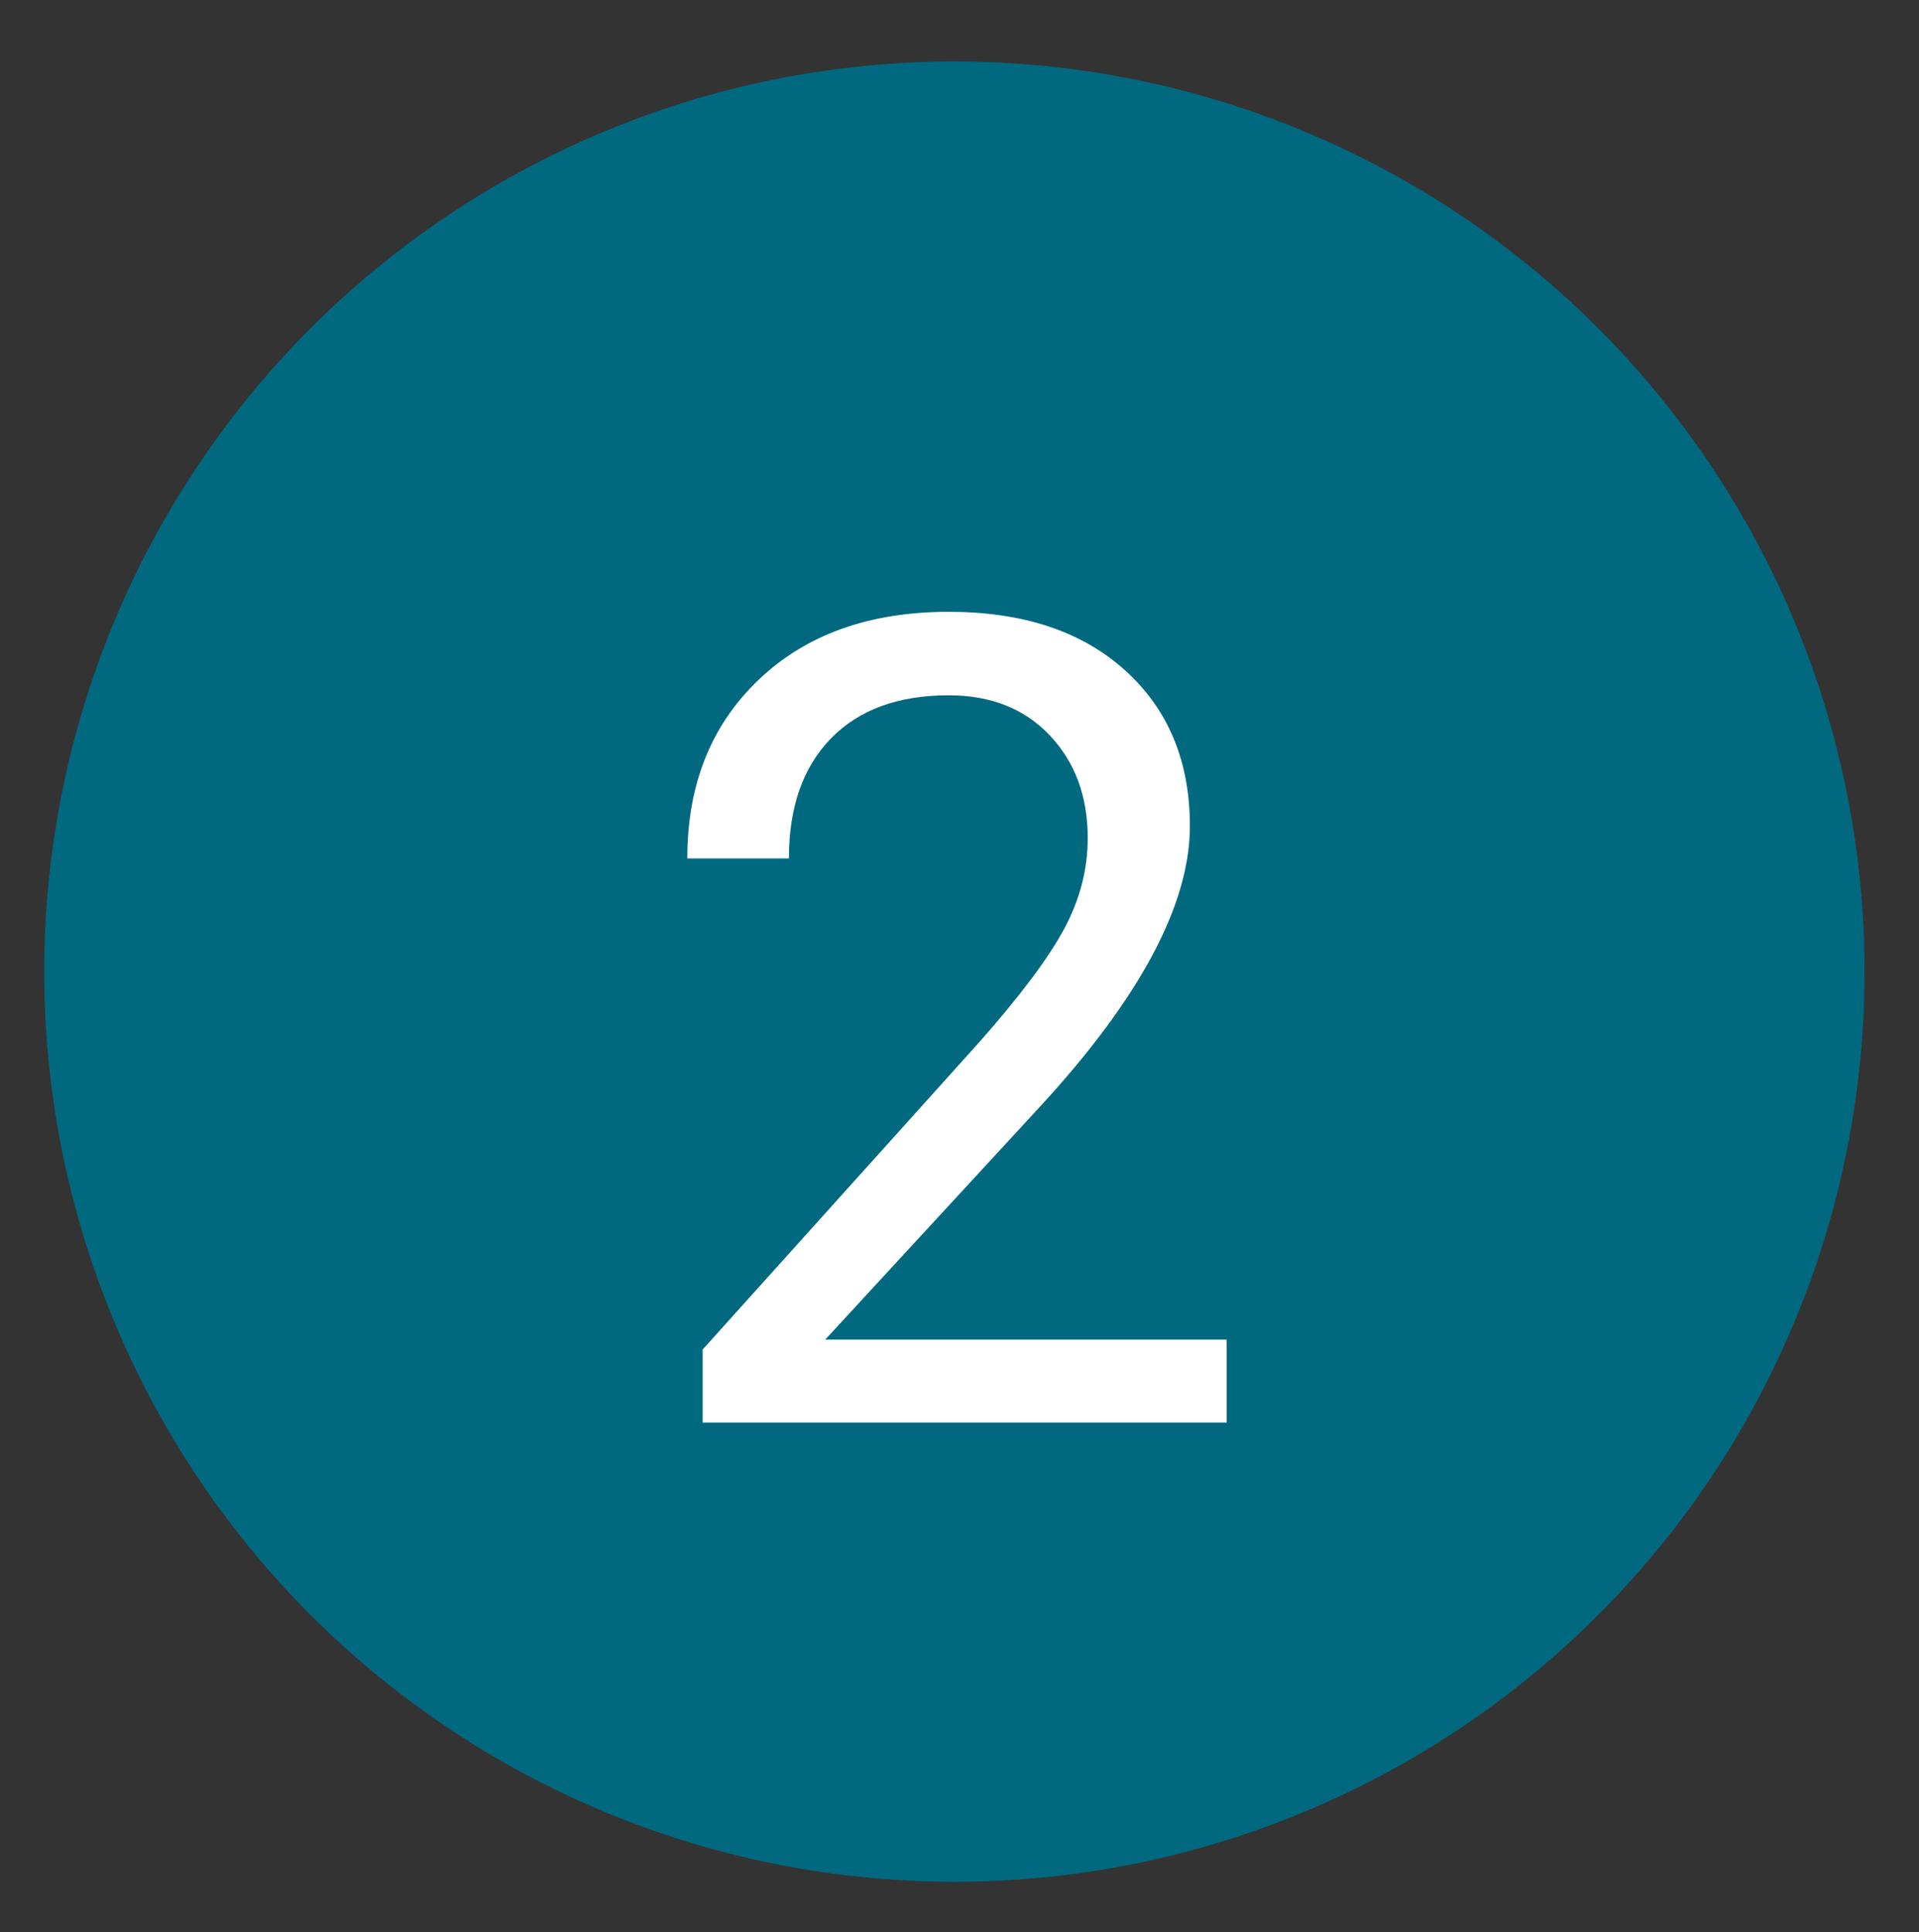
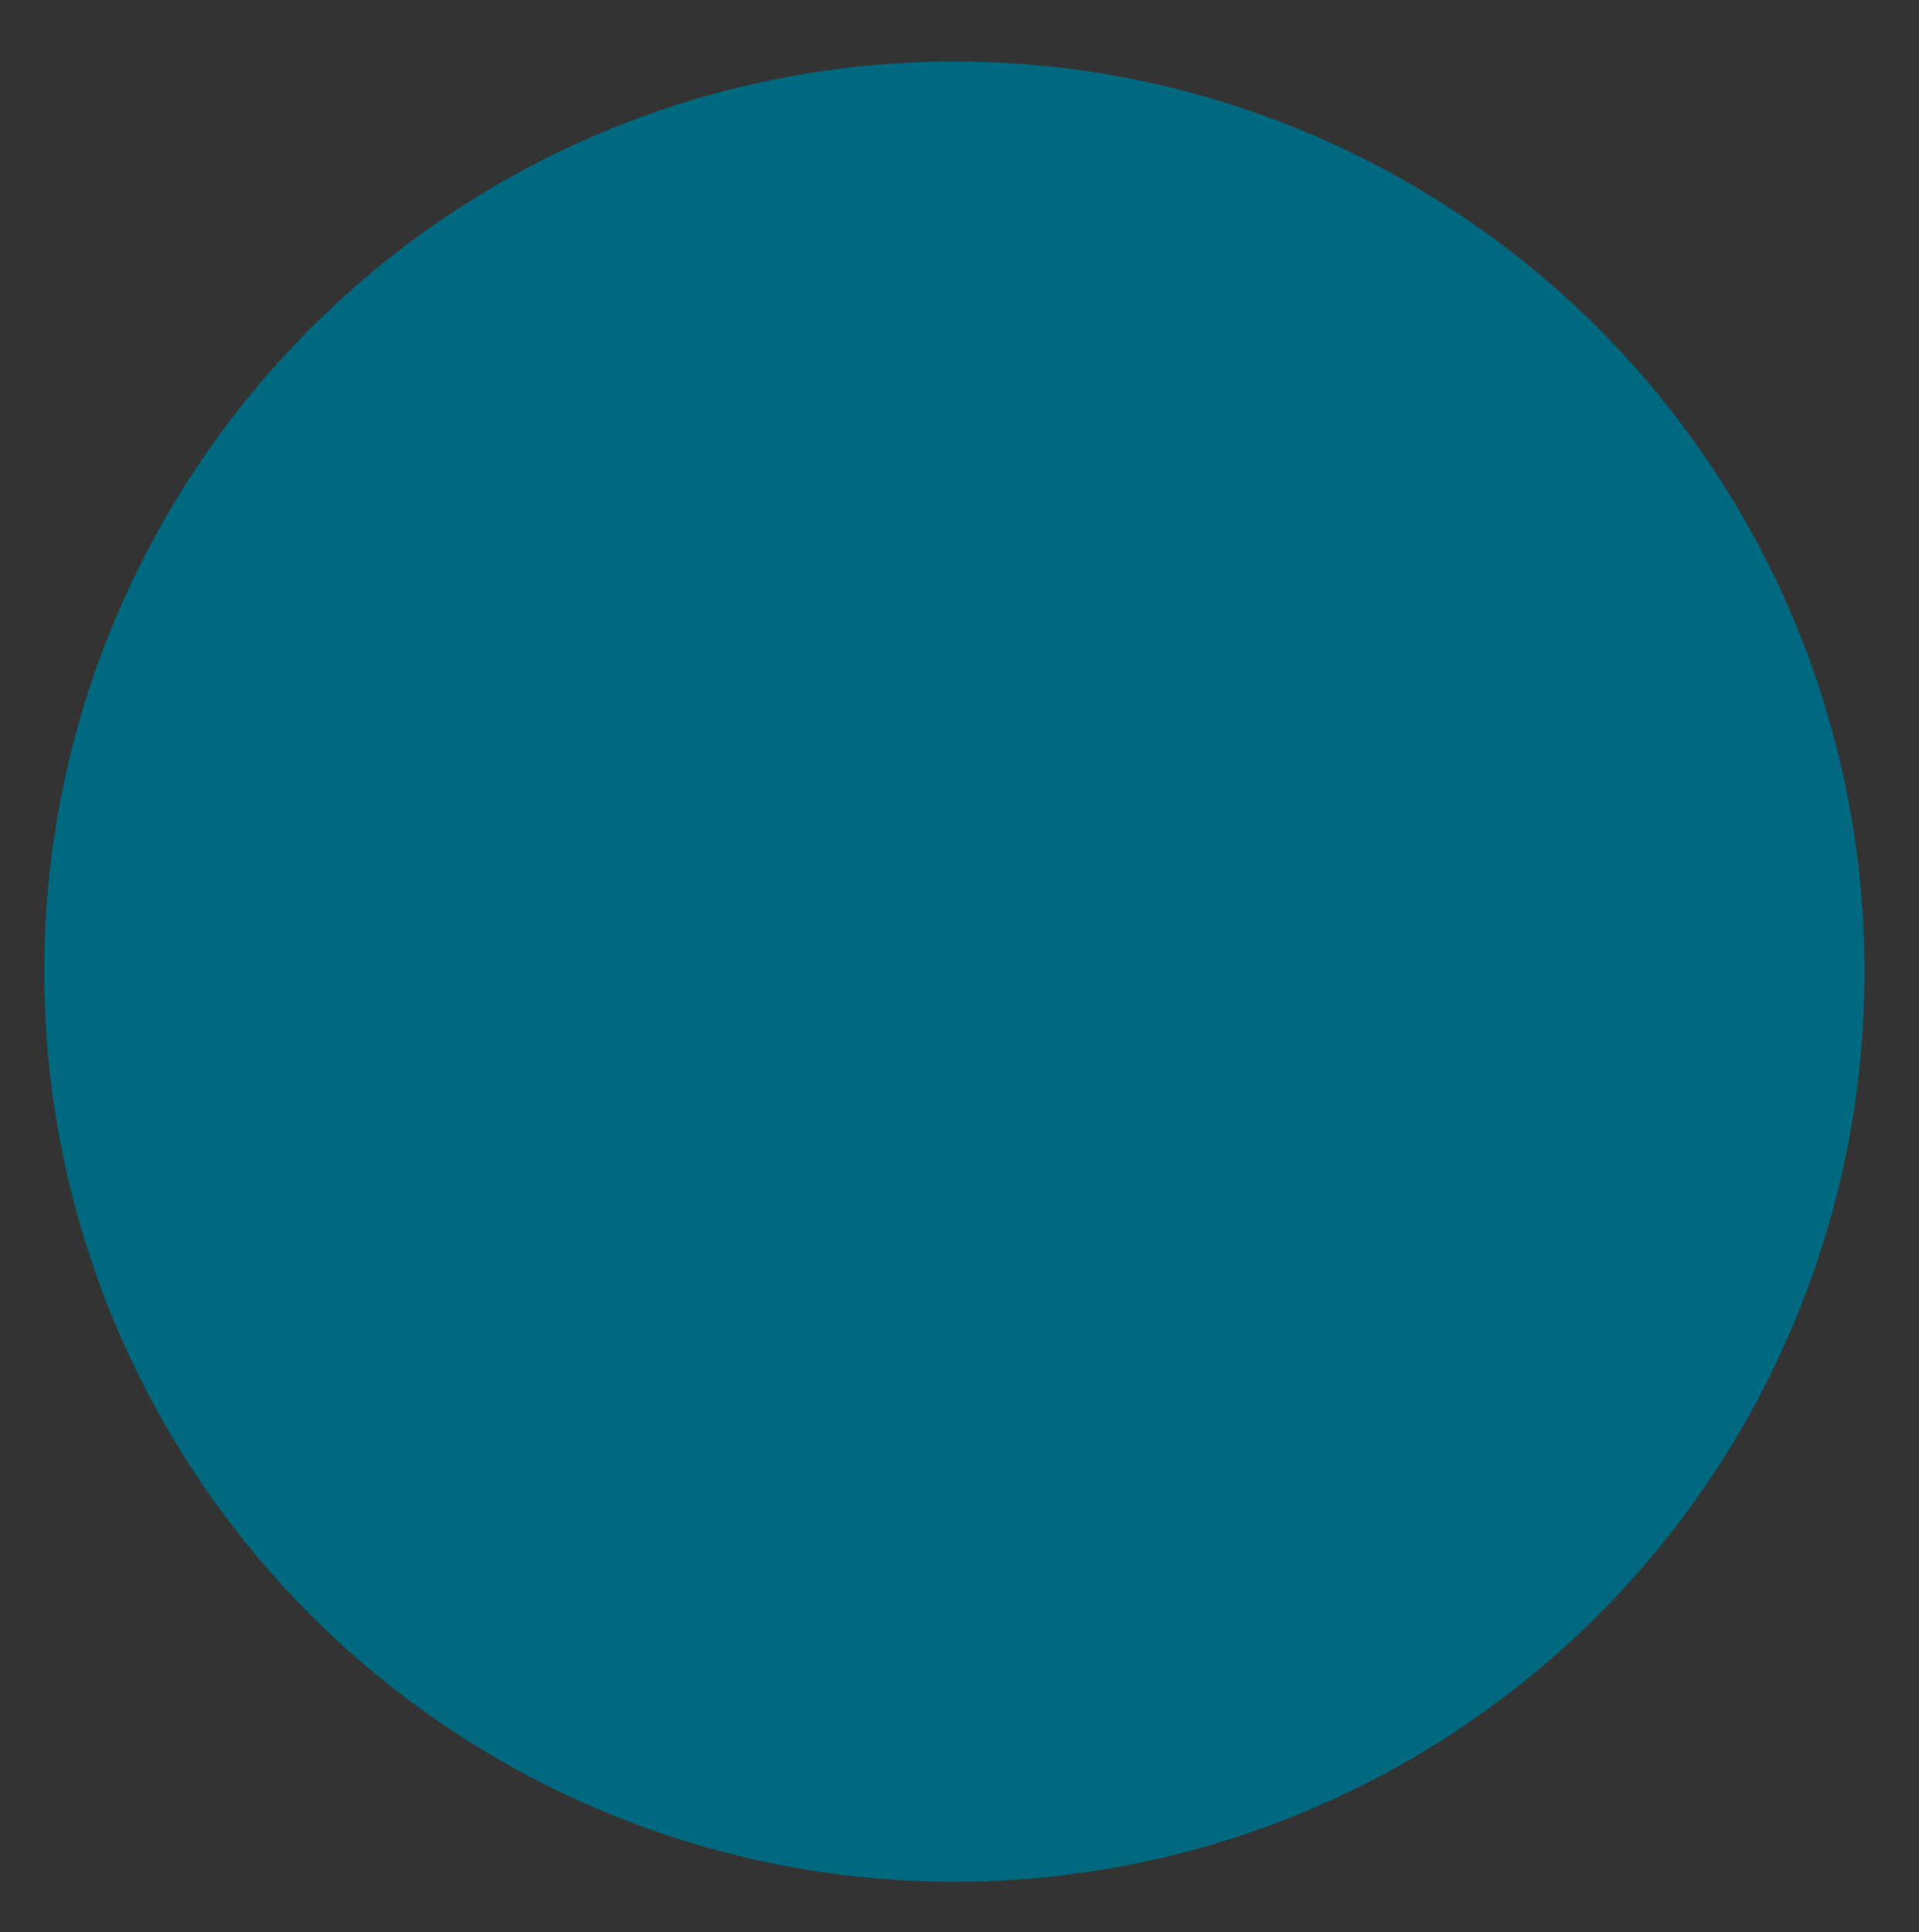
<svg xmlns="http://www.w3.org/2000/svg" id="Calque_1" x="0px" y="0px" width="72px" height="72.5px" viewBox="-16.5 -20.5 72 72.5" xml:space="preserve">
  <rect x="-16.5" y="-20.5" width="72" height="72.5" fill="#333333" stroke="none" />
  <g>
    <circle fill="#006980" cx="19.308" cy="15.956" r="34.149" />
    <g>
-       <path fill="#FFFFFF" d="M29.524,32.876H9.864v-2.742l10.387-11.541c1.538-1.744,2.6-3.162,3.184-4.256 c0.584-1.092,0.876-2.221,0.876-3.389c0-1.566-0.474-2.852-1.422-3.854c-0.948-1.004-2.212-1.506-3.792-1.506 c-1.896,0-3.37,0.539-4.421,1.619C13.625,8.286,13.1,9.786,13.1,11.71H9.287c0-2.762,0.889-4.994,2.669-6.697 c1.778-1.703,4.159-2.557,7.141-2.557c2.789,0,4.994,0.732,6.615,2.195s2.432,3.41,2.432,5.844c0,2.953-1.882,6.471-5.646,10.551 l-8.037,8.717h15.064V32.876z" />
-     </g>
+       </g>
  </g>
</svg>